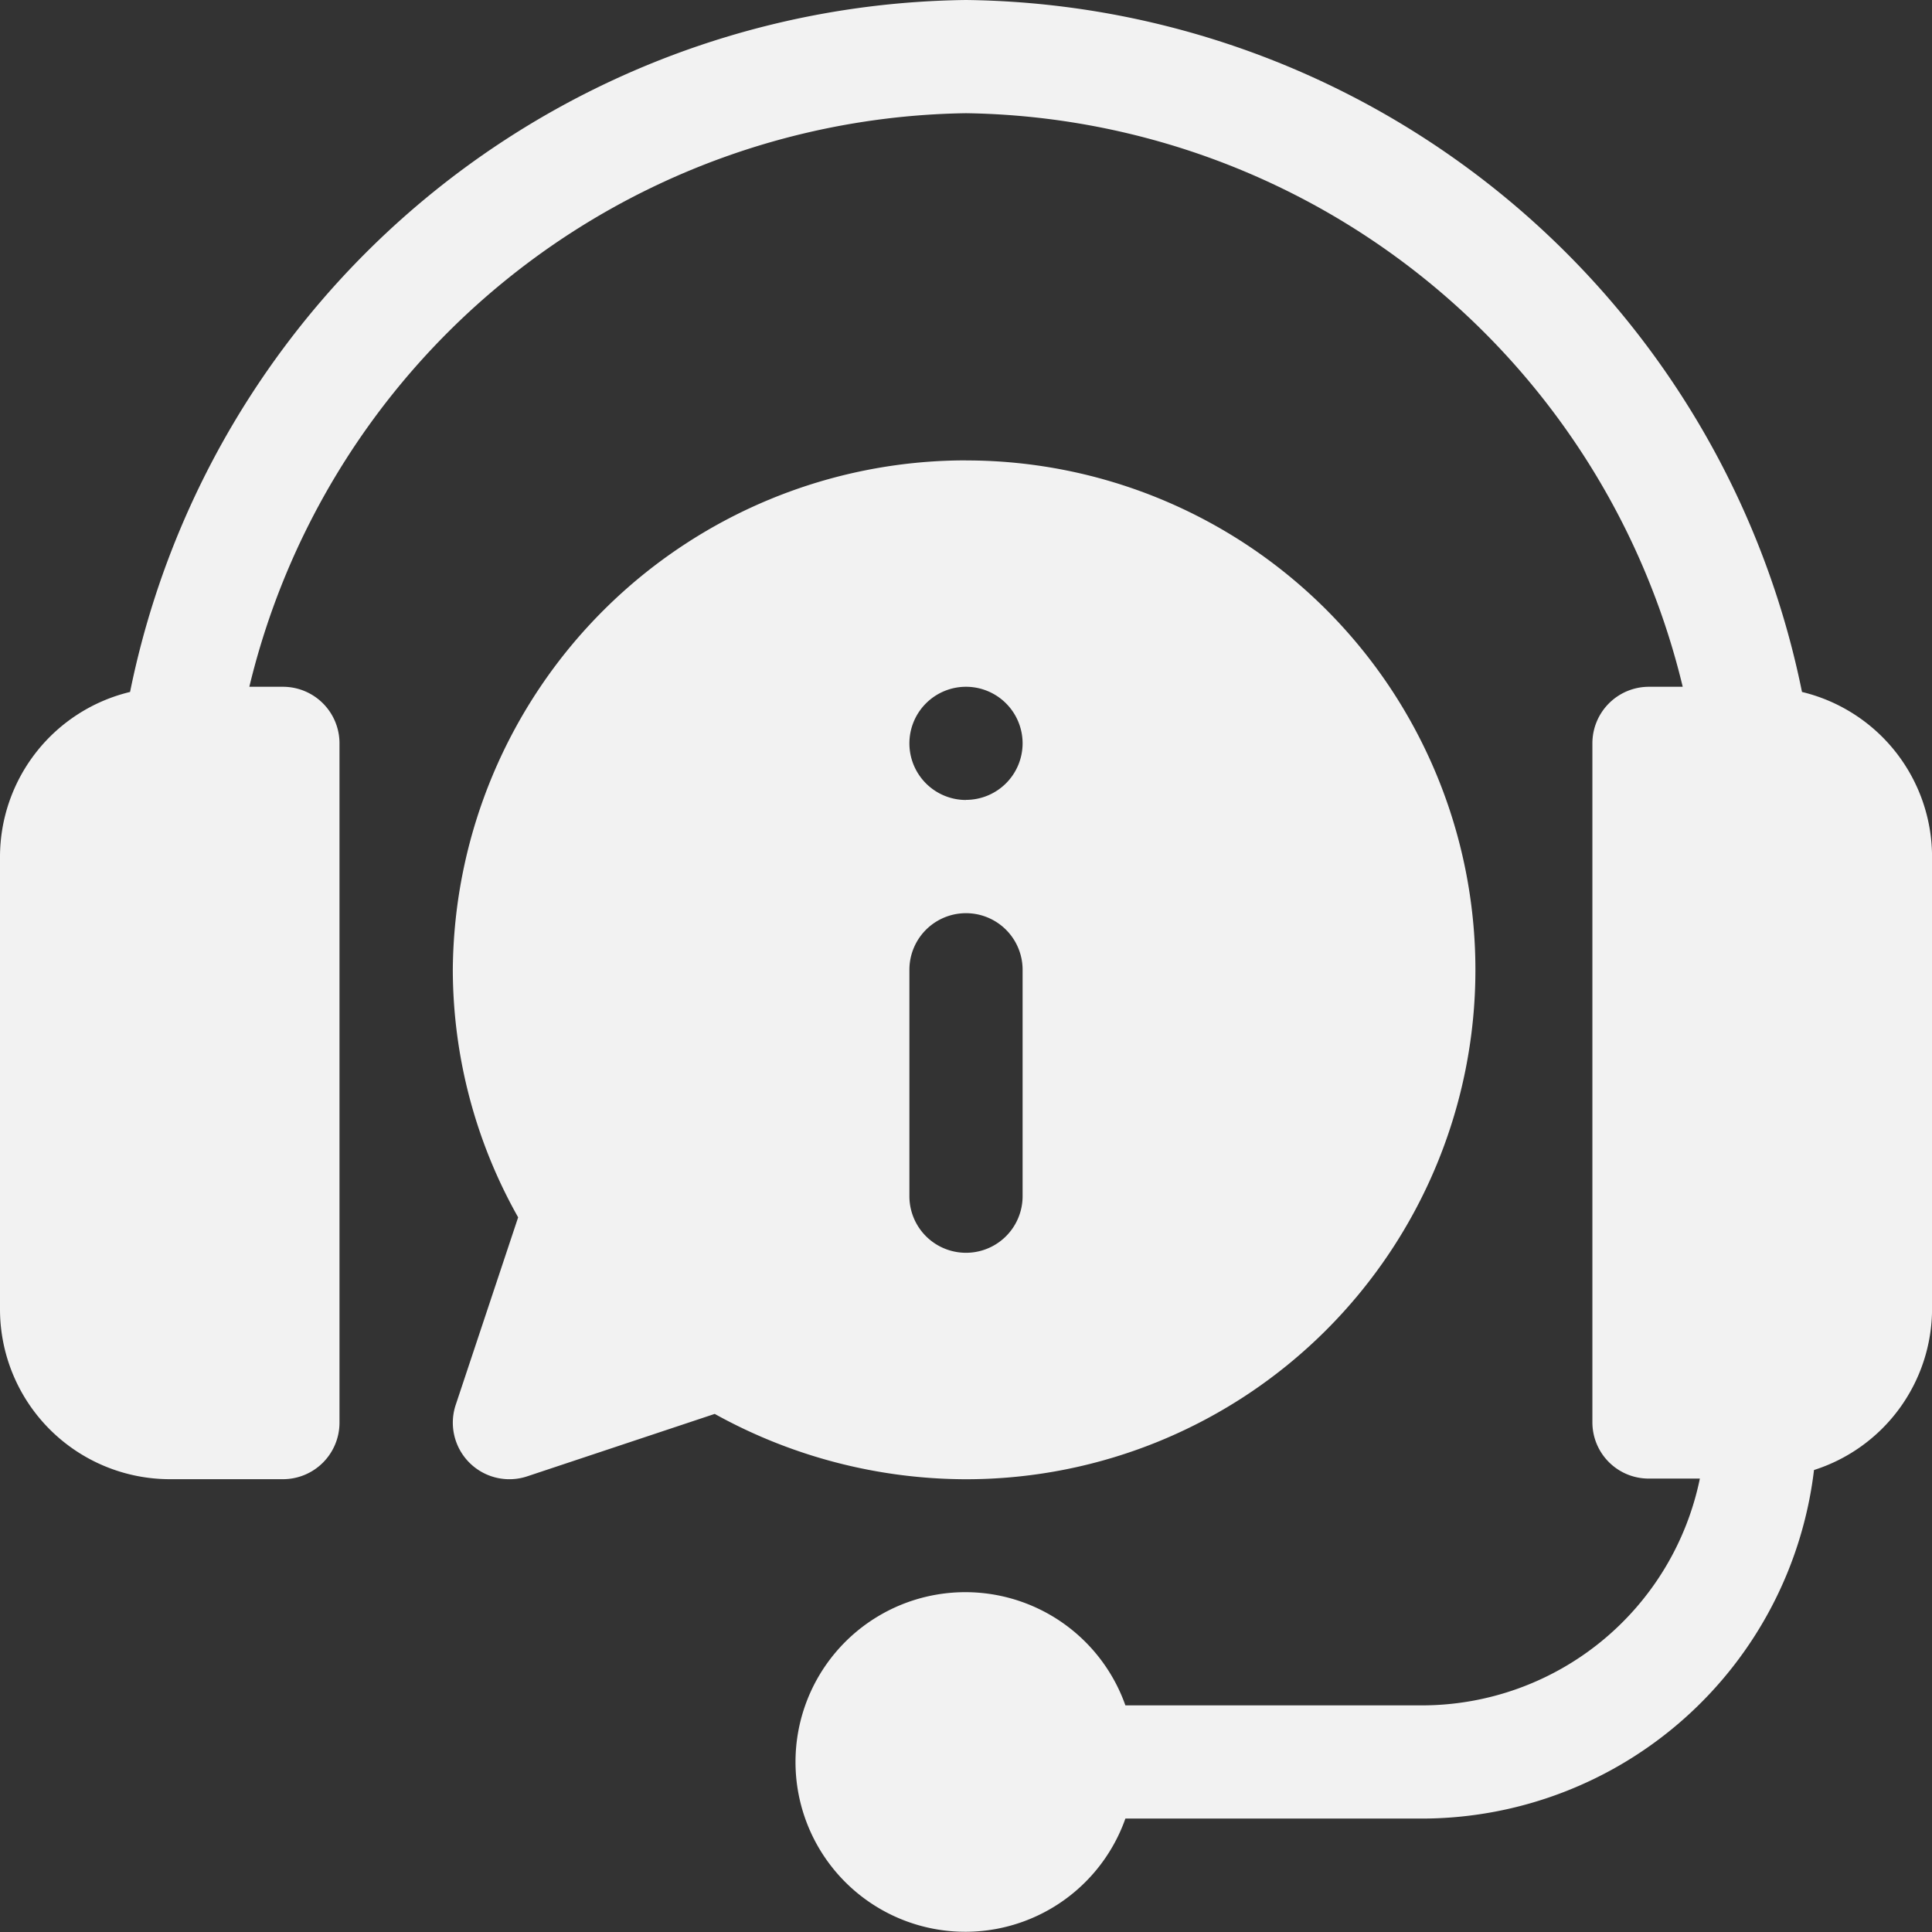
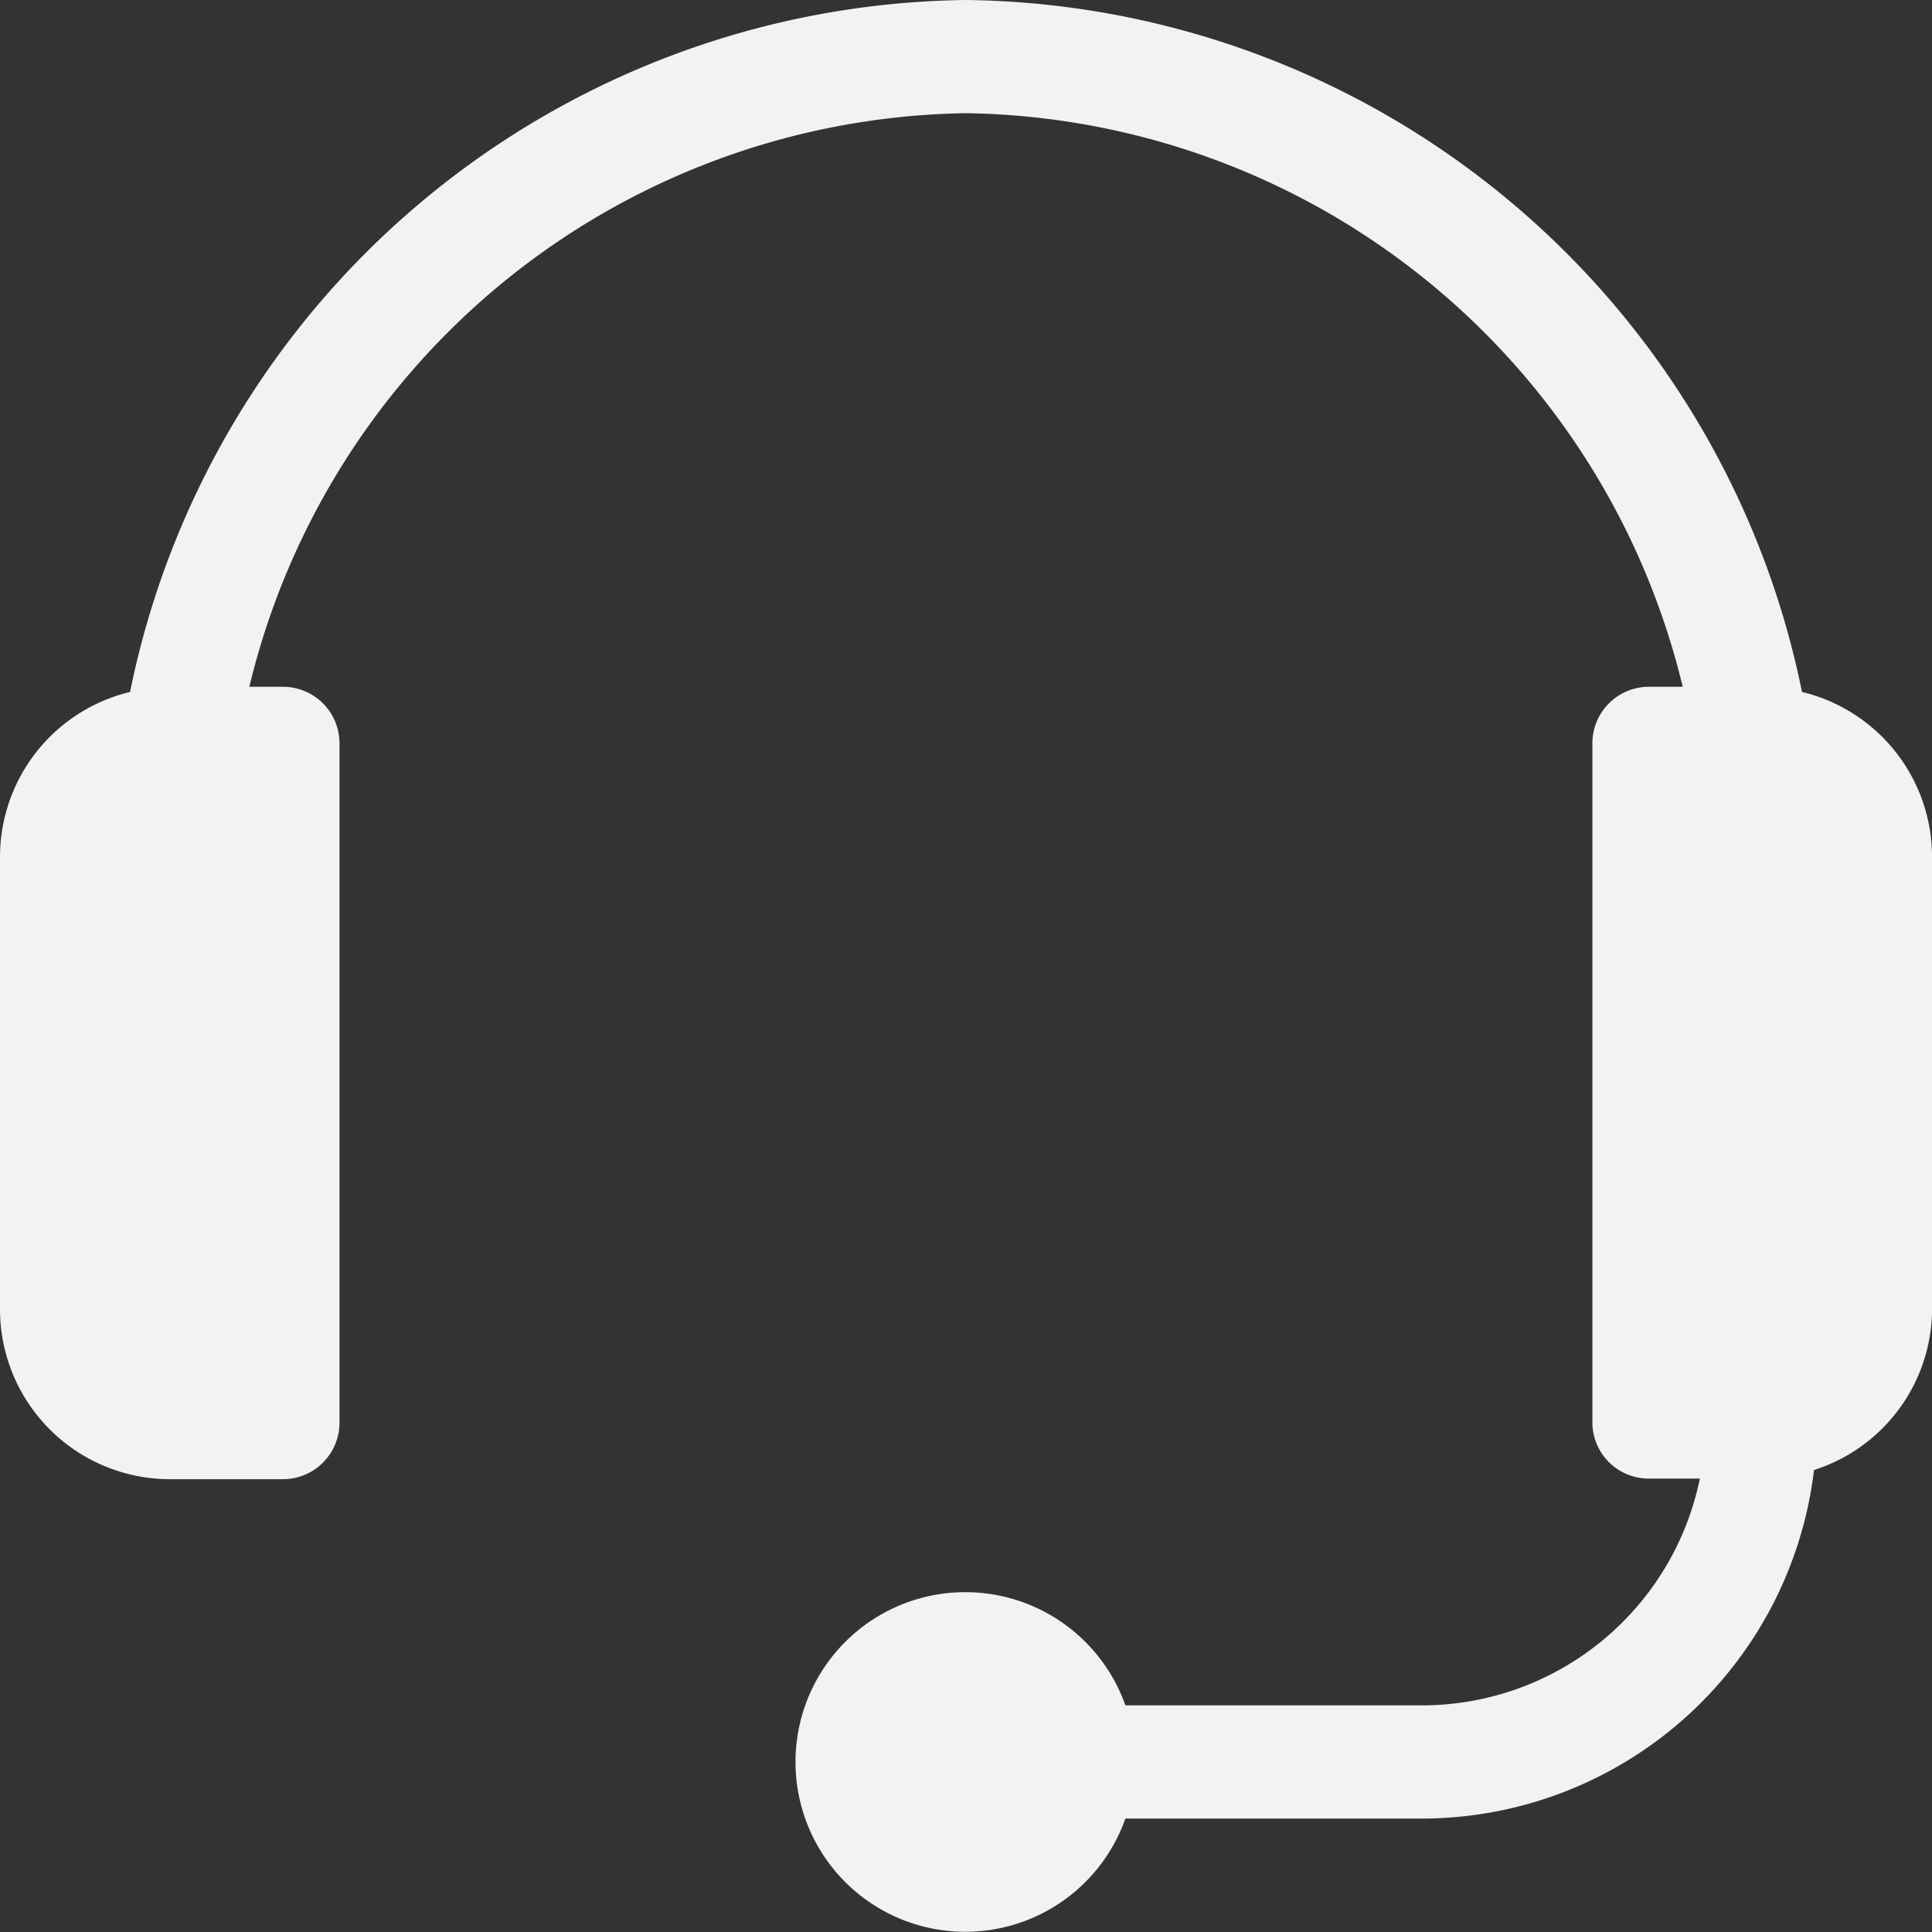
<svg xmlns="http://www.w3.org/2000/svg" id="headset" width="34.714" height="34.714" viewBox="0 0 34.714 34.714">
  <rect x="0" y="0" width="34.714" height="34.714" fill="#333333" stroke="none" />
  <g id="Group_25732" data-name="Group 25732">
    <g id="Group_25731" data-name="Group 25731">
      <path id="Path_14268" data-name="Path 14268" d="M32.378,12.433A15.515,15.515,0,0,0,17.357,0,15.515,15.515,0,0,0,2.337,12.433,3.05,3.05,0,0,0,0,15.391v8.136a3.054,3.054,0,0,0,3.051,3.051H5.085A1.016,1.016,0,0,0,6.1,25.561v-12.2A1.016,1.016,0,0,0,5.085,12.34H4.48A13.448,13.448,0,0,1,17.357,2.034,13.448,13.448,0,0,1,30.235,12.34h-.606a1.016,1.016,0,0,0-1.017,1.017v12.2a1.011,1.011,0,0,0,1.017,1.01h.914a5.1,5.1,0,0,1-4.982,4.075h-5.34a3.051,3.051,0,1,0,0,2.034h5.34a7.105,7.105,0,0,0,7.033-6.263,3.045,3.045,0,0,0,2.121-2.891V15.391A3.05,3.05,0,0,0,32.378,12.433Z" fill="#f2f2f2" />
    </g>
  </g>
  <g id="Group_25734" data-name="Group 25734" transform="translate(8.136 8.272)">
    <g id="Group_25733" data-name="Group 25733">
-       <path id="Path_14269" data-name="Path 14269" d="M129.221,122A9.221,9.221,0,0,0,120,131.153a9.089,9.089,0,0,0,1.174,4.448l-1.121,3.367a1.016,1.016,0,0,0,1.286,1.286l3.367-1.121a9.343,9.343,0,0,0,4.515,1.174,9.153,9.153,0,1,0,0-18.306Zm1.017,13.221a1.017,1.017,0,1,1-2.034,0v-4.068a1.017,1.017,0,1,1,2.034,0Zm-1.017-7.119a1.017,1.017,0,1,1,1.017-1.017A1.017,1.017,0,0,1,129.221,128.1Z" transform="translate(-120 -122)" fill="#f2f2f2" />
-     </g>
+       </g>
  </g>
</svg>